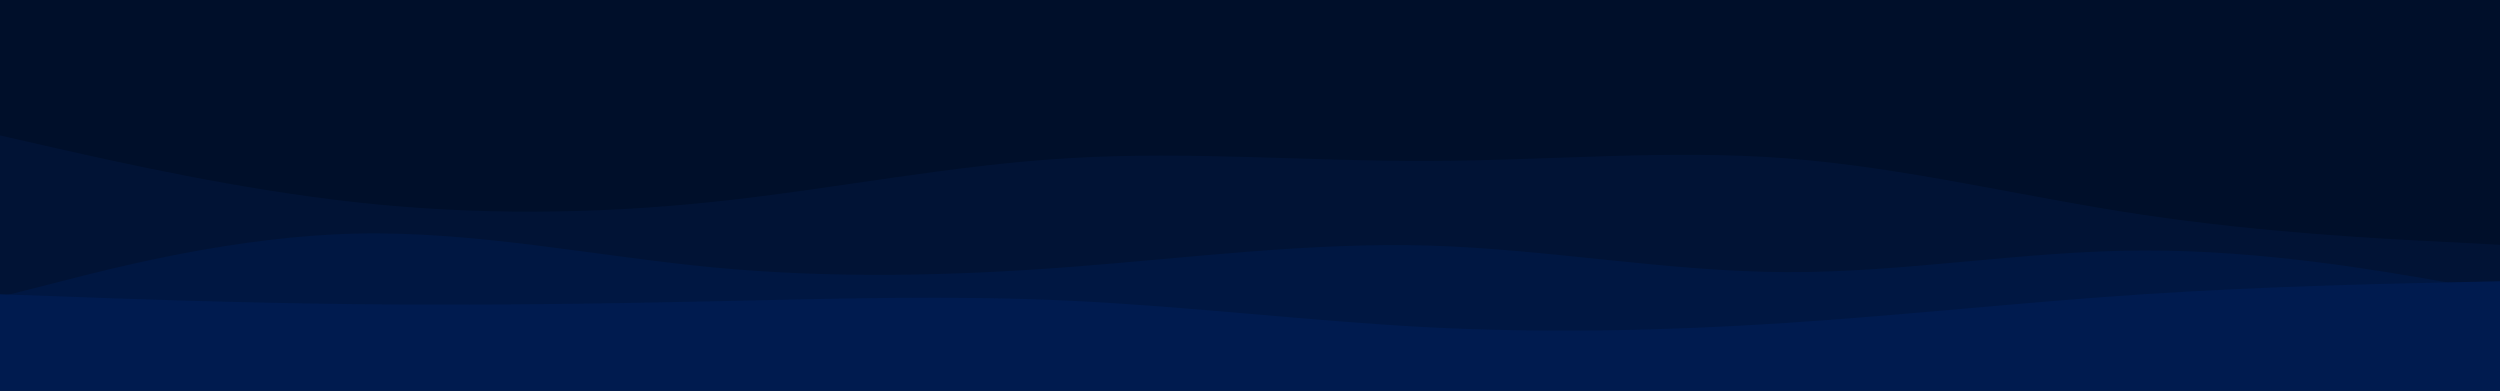
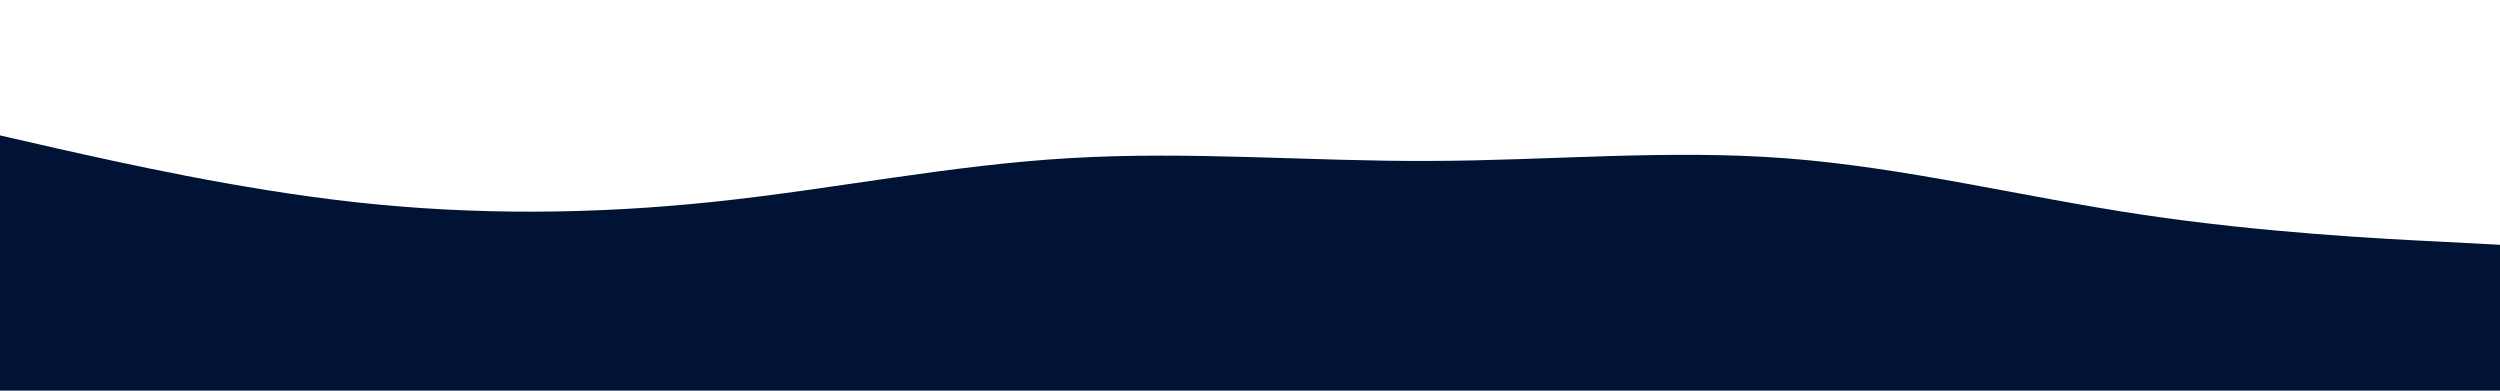
<svg xmlns="http://www.w3.org/2000/svg" id="visual" viewBox="0 0 960 150" width="960" height="150" version="1.1">
-   <rect x="0" y="0" width="960" height="150" fill="#000f2a" />
-   <path d="M0 52L22.8 57.2C45.7 62.3 91.3 72.7 137 77.7C182.7 82.7 228.3 82.3 274 77.5C319.7 72.7 365.3 63.3 411.2 60.7C457 58 503 62 548.8 61.8C594.7 61.7 640.3 57.3 686 60.8C731.7 64.3 777.3 75.7 823 82.5C868.7 89.3 914.3 91.7 937.2 92.8L960 94L960 151L937.2 151C914.3 151 868.7 151 823 151C777.3 151 731.7 151 686 151C640.3 151 594.7 151 548.8 151C503 151 457 151 411.2 151C365.3 151 319.7 151 274 151C228.3 151 182.7 151 137 151C91.3 151 45.7 151 22.8 151L0 151Z" fill="#011335" />
-   <path d="M0 114L22.8 108.2C45.7 102.3 91.3 90.7 137 89.7C182.7 88.7 228.3 98.3 274 102.7C319.7 107 365.3 106 411.2 102.5C457 99 503 93 548.8 94.3C594.7 95.7 640.3 104.3 686 104.5C731.7 104.7 777.3 96.3 823 96.2C868.7 96 914.3 104 937.2 108L960 112L960 151L937.2 151C914.3 151 868.7 151 823 151C777.3 151 731.7 151 686 151C640.3 151 594.7 151 548.8 151C503 151 457 151 411.2 151C365.3 151 319.7 151 274 151C228.3 151 182.7 151 137 151C91.3 151 45.7 151 22.8 151L0 151Z" fill="#001742" />
-   <path d="M0 113L22.8 113.8C45.7 114.7 91.3 116.3 137 116.8C182.7 117.3 228.3 116.7 274 115.7C319.7 114.7 365.3 113.3 411.2 115.5C457 117.7 503 123.3 548.8 125.7C594.7 128 640.3 127 686 124C731.7 121 777.3 116 823 113C868.7 110 914.3 109 937.2 108.5L960 108L960 151L937.2 151C914.3 151 868.7 151 823 151C777.3 151 731.7 151 686 151C640.3 151 594.7 151 548.8 151C503 151 457 151 411.2 151C365.3 151 319.7 151 274 151C228.3 151 182.7 151 137 151C91.3 151 45.7 151 22.8 151L0 151Z" fill="#001b4f" />
+   <path d="M0 52L22.8 57.2C45.7 62.3 91.3 72.7 137 77.7C182.7 82.7 228.3 82.3 274 77.5C319.7 72.7 365.3 63.3 411.2 60.7C457 58 503 62 548.8 61.8C594.7 61.7 640.3 57.3 686 60.8C731.7 64.3 777.3 75.7 823 82.5C868.7 89.3 914.3 91.7 937.2 92.8L960 94L960 151L937.2 151C777.3 151 731.7 151 686 151C640.3 151 594.7 151 548.8 151C503 151 457 151 411.2 151C365.3 151 319.7 151 274 151C228.3 151 182.7 151 137 151C91.3 151 45.7 151 22.8 151L0 151Z" fill="#011335" />
</svg>